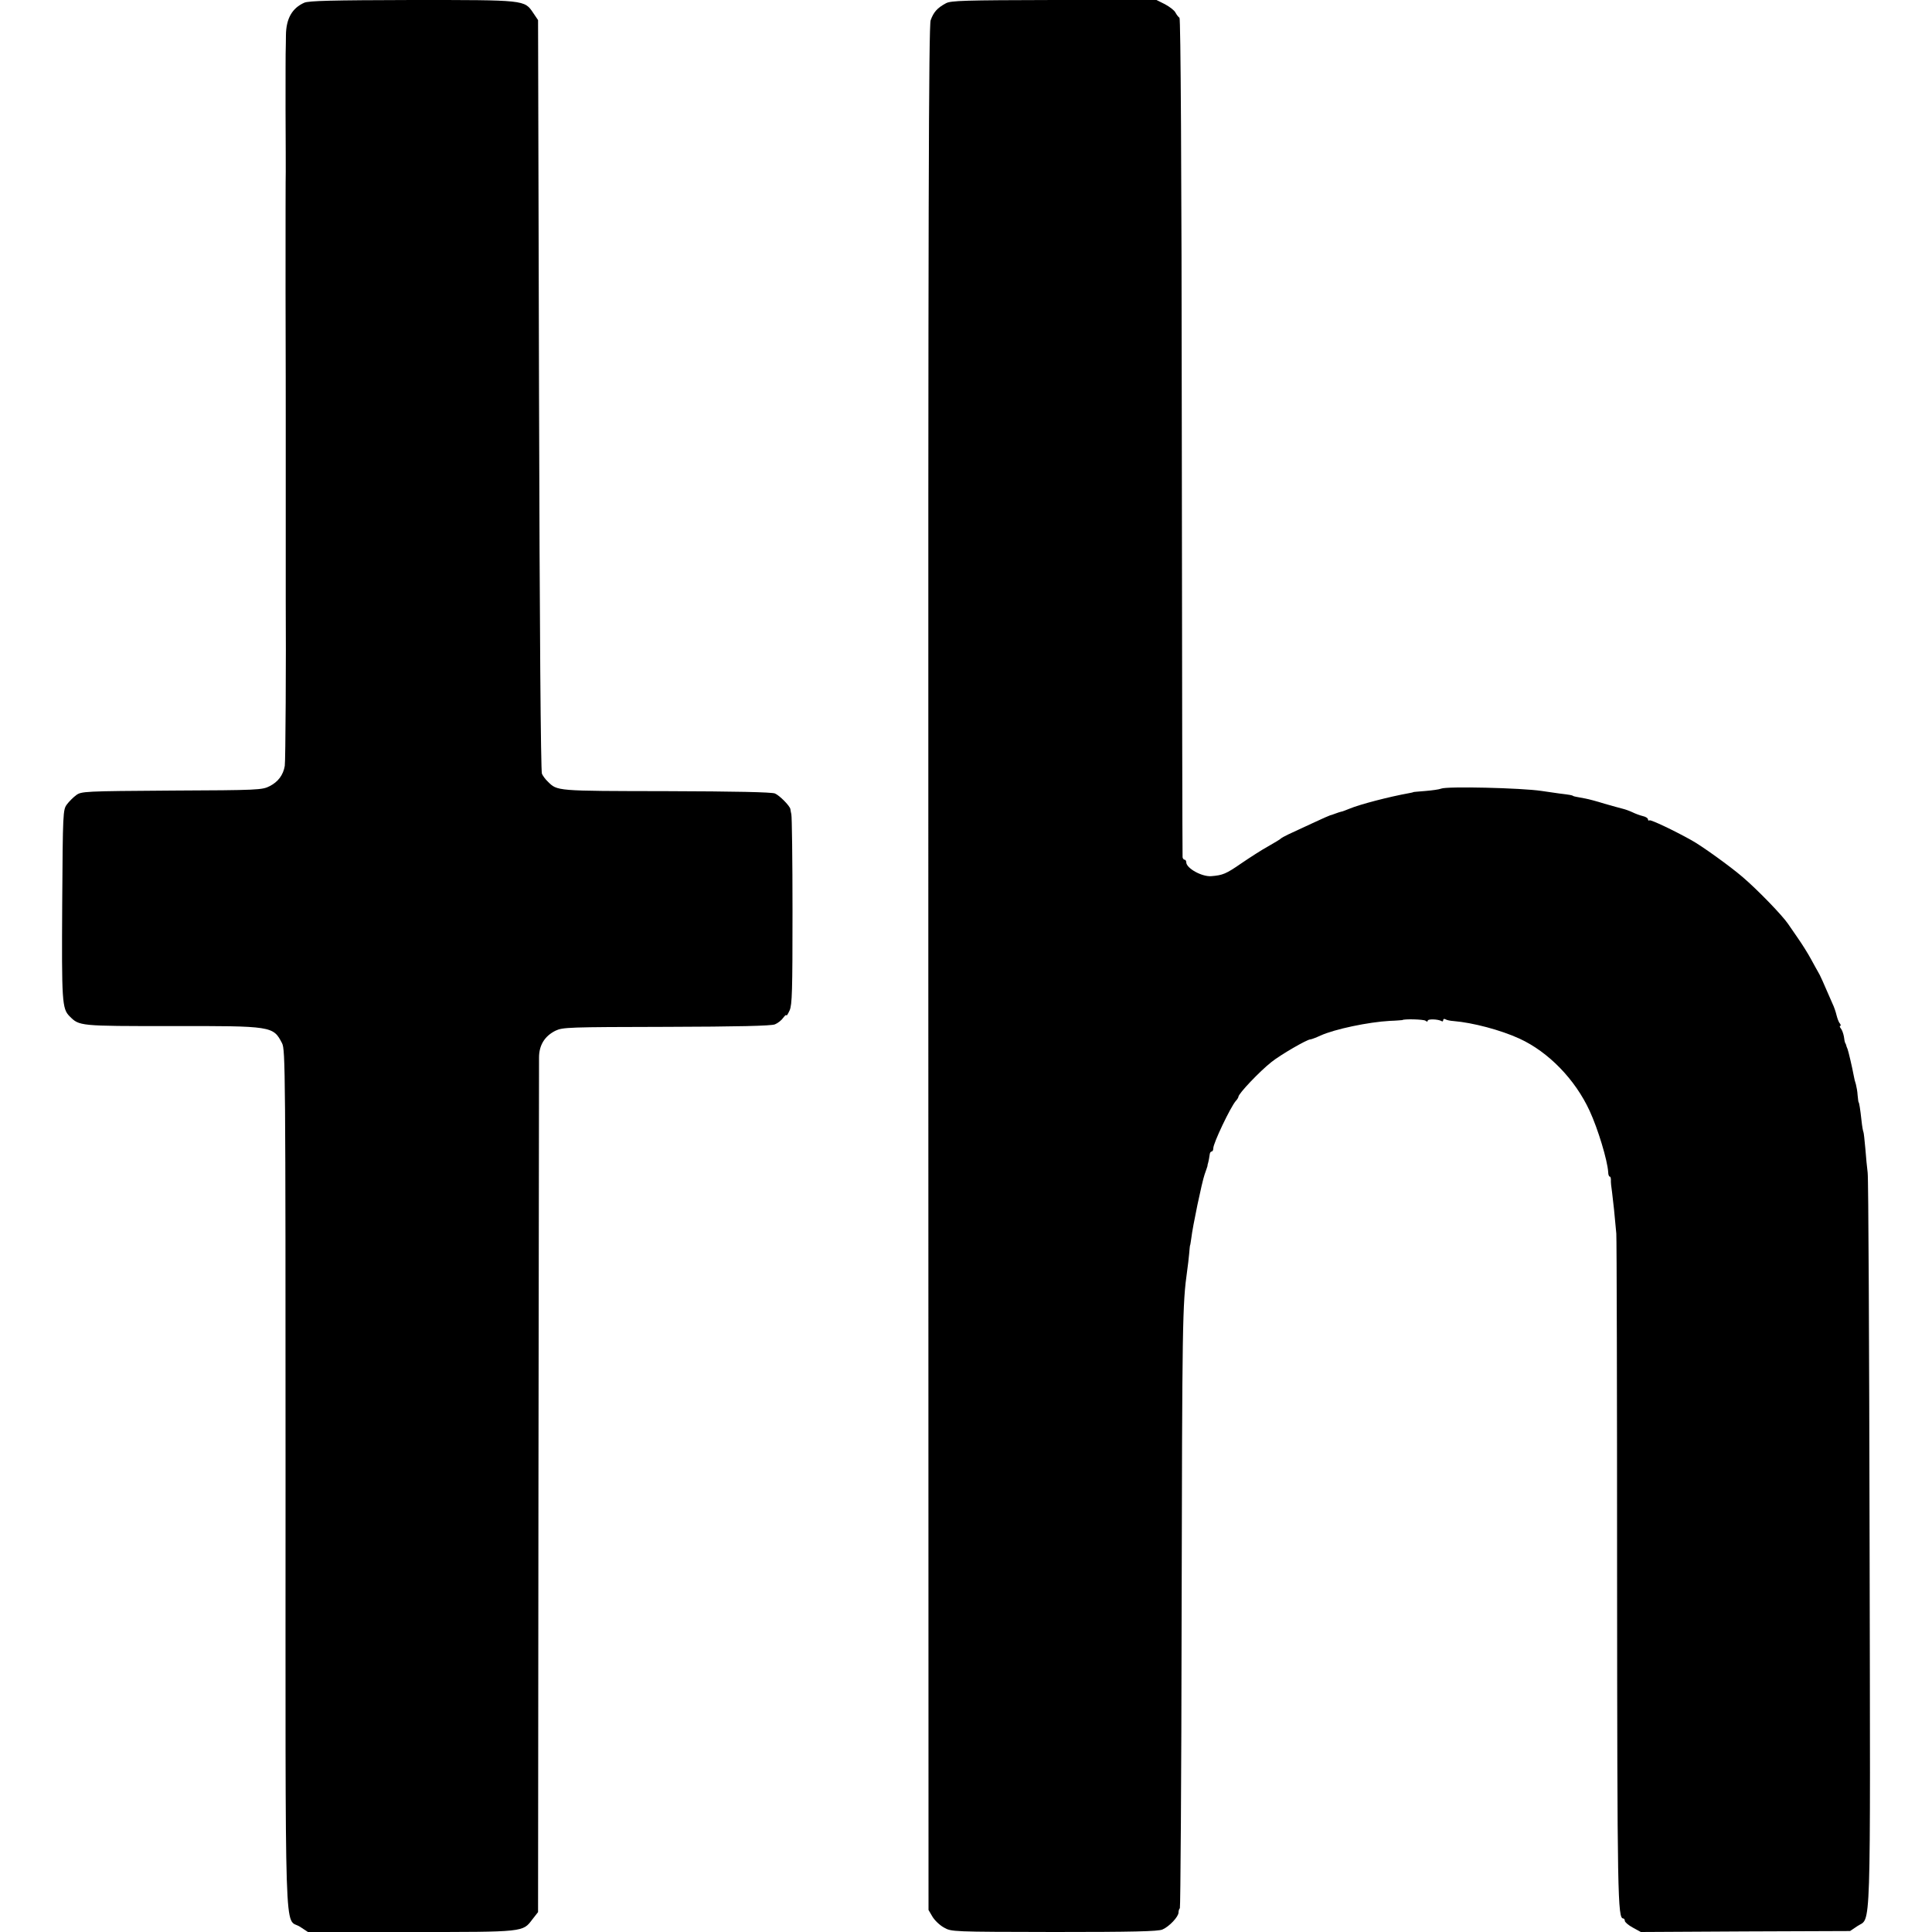
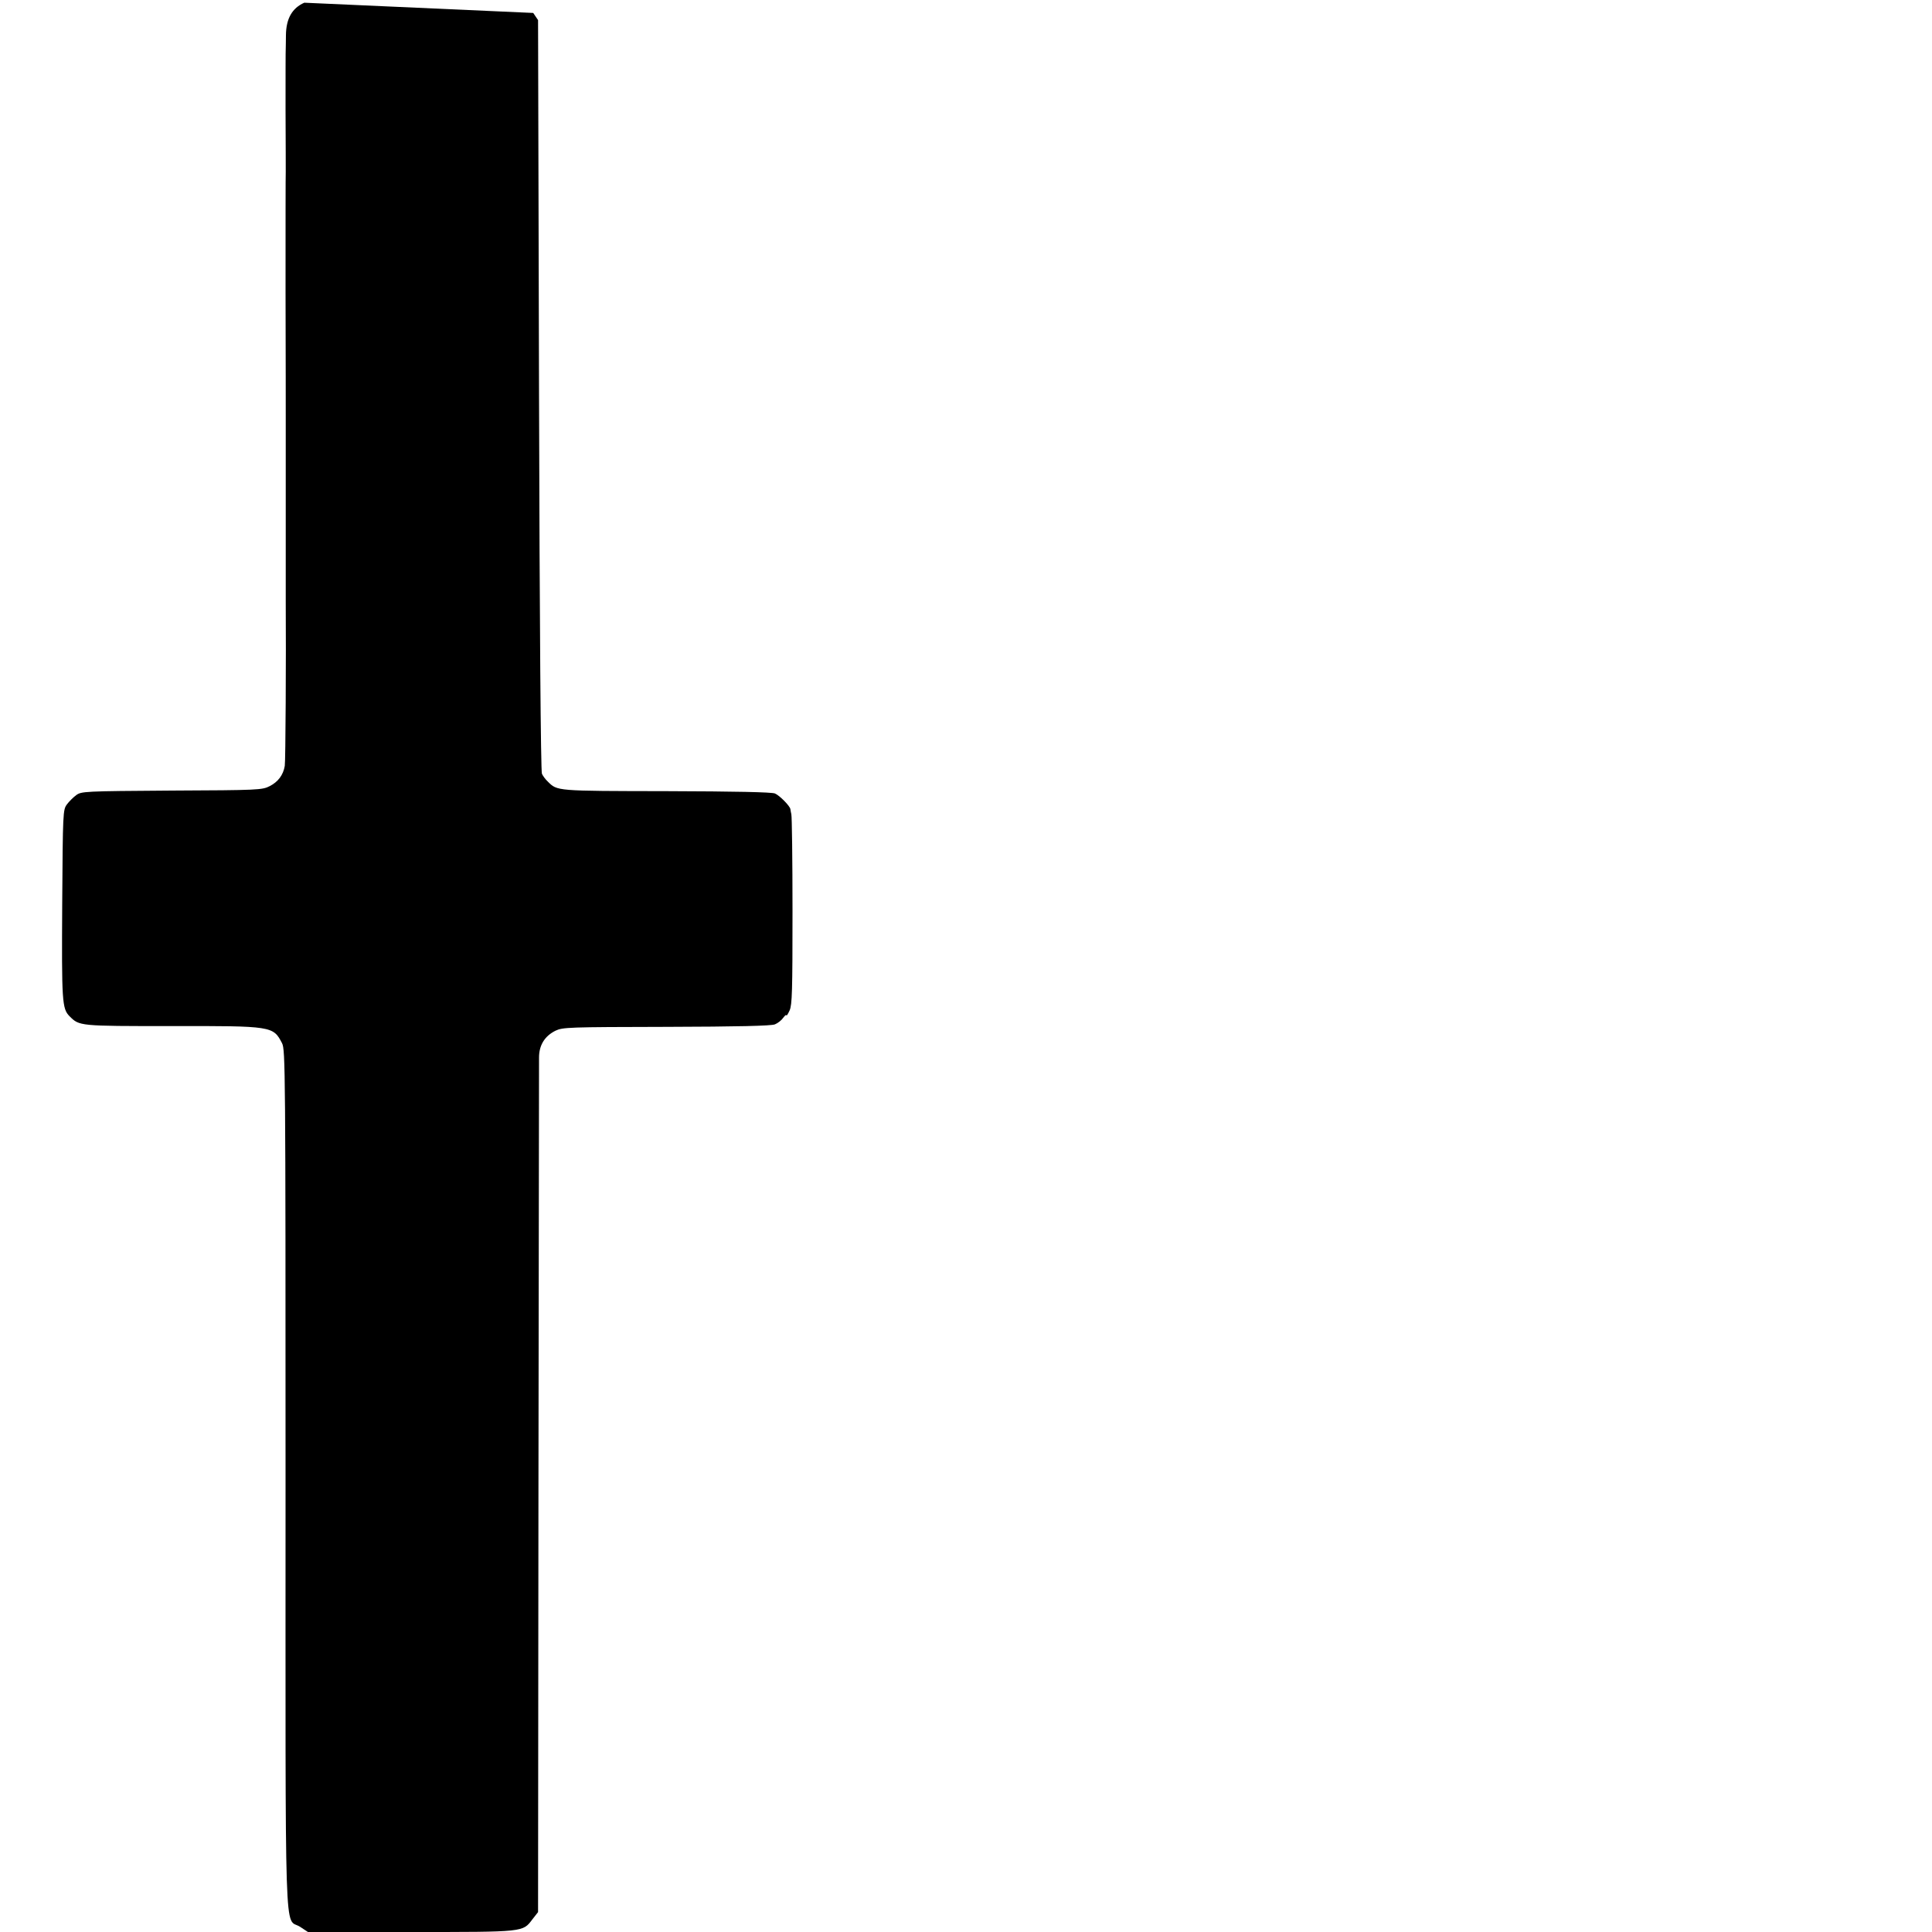
<svg xmlns="http://www.w3.org/2000/svg" version="1.0" width="1000pt" height="1000pt" viewBox="0 0 1000 1000" preserveAspectRatio="xMidYMid meet">
  <g transform="translate(0,1000) scale(0.1,-0.1)" fill="#000000" stroke="none">
-     <path d="M1575 9986 c-63 -28 -94 -82 -95 -168 0 -29 -1 -60 -1 -68 -1 -8 -1 -152 -1 -320 1 -168 1 -312 1 -320 -1 -8 -1 -289 -1 -625 1 -335 1 -619 1 -630 0 -431 0 -954 0 -965 2 -290 -1 -833 -5 -854 -8 -48 -35 -83 -78 -105 -39 -20 -59 -21 -508 -23 -454 -3 -467 -4 -494 -24 -15 -11 -37 -33 -48 -48 -20 -27 -21 -41 -24 -514 -3 -505 -1 -543 38 -582 51 -51 49 -51 528 -51 522 1 526 0 572 -89 17 -33 18 -136 18 -2253 0 -2491 -8 -2267 75 -2320 l41 -27 533 0 c592 0 578 -1 629 66 l29 37 2 2186 c2 1202 3 2209 3 2237 0 64 29 111 85 139 38 18 65 19 575 20 365 1 543 5 561 13 15 6 34 21 43 34 9 12 16 18 16 13 1 -6 8 6 17 25 13 30 15 97 15 515 0 264 -3 489 -6 500 -2 11 -5 23 -5 27 -2 16 -56 71 -80 81 -18 7 -202 11 -563 12 -572 1 -563 0 -613 50 -12 11 -25 29 -30 40 -6 12 -12 764 -15 1961 l-5 1940 -25 37 c-46 68 -39 67 -628 67 -417 -1 -533 -4 -557 -14z" />
-     <path d="M4896 9983 c-45 -24 -64 -46 -79 -88 -10 -33 -13 -925 -12 -4910 l1 -4871 20 -34 c11 -19 38 -45 60 -57 39 -22 40 -22 571 -23 401 0 540 3 560 13 35 15 83 66 83 88 0 8 3 19 7 22 3 4 8 676 9 1495 3 1552 4 1628 29 1807 3 22 8 60 10 85 2 25 4 45 5 45 1 0 3 16 6 35 7 62 55 291 69 331 8 22 14 41 15 44 0 3 0 6 1 8 4 12 10 44 11 55 1 6 5 12 10 12 4 0 8 7 8 17 0 26 88 211 116 244 8 8 14 19 14 22 0 16 109 131 171 180 46 37 184 117 201 117 5 0 29 9 53 20 72 33 248 70 359 76 34 1 62 4 64 4 10 7 110 4 120 -3 7 -6 12 -6 12 0 0 10 54 8 71 -2 5 -4 9 -1 9 5 0 6 5 8 12 4 6 -4 25 -8 42 -9 98 -8 243 -46 341 -91 150 -69 288 -211 363 -374 43 -93 92 -255 96 -317 0 -13 4 -23 8 -23 4 0 6 -8 6 -17 -1 -10 2 -39 6 -64 6 -46 14 -123 22 -214 2 -27 4 -819 4 -1760 1 -1679 3 -1785 32 -1785 4 0 8 -6 8 -12 0 -7 19 -23 41 -35 l42 -23 542 3 541 2 37 25 c73 50 68 -107 64 1980 -2 1031 -6 1895 -10 1920 -3 25 -9 81 -12 125 -4 44 -8 82 -10 86 -2 3 -7 30 -10 60 -6 55 -12 94 -15 94 -1 0 -3 16 -5 36 -1 20 -6 45 -9 57 -4 11 -9 31 -11 44 -9 48 -27 124 -32 138 -4 8 -7 18 -8 23 -2 4 -3 8 -5 10 -1 1 -4 15 -6 32 -3 16 -10 35 -16 42 -6 7 -7 13 -3 13 4 0 3 6 -2 13 -6 6 -13 26 -17 42 -4 17 -13 44 -21 60 -46 106 -66 152 -75 165 -5 8 -21 38 -36 65 -15 28 -45 76 -68 109 -22 32 -45 65 -51 74 -29 43 -156 175 -237 244 -63 54 -210 160 -263 189 -91 51 -210 107 -217 103 -4 -3 -8 -1 -8 5 0 6 -12 14 -27 17 -16 4 -40 13 -54 20 -15 7 -37 15 -50 18 -13 3 -55 15 -94 26 -38 12 -83 24 -100 27 -44 8 -60 11 -62 13 -5 4 -15 6 -73 13 -30 4 -71 10 -90 13 -105 16 -493 25 -521 12 -9 -4 -45 -9 -80 -12 -35 -3 -64 -5 -64 -6 0 -1 -9 -3 -20 -5 -106 -19 -258 -59 -308 -80 -20 -8 -40 -16 -44 -16 -5 -1 -18 -5 -31 -10 -13 -5 -25 -9 -27 -9 -2 0 -43 -18 -92 -41 -48 -22 -104 -48 -123 -57 -19 -9 -37 -19 -40 -22 -3 -4 -32 -21 -65 -40 -33 -18 -95 -58 -139 -88 -81 -56 -97 -62 -156 -67 -49 -4 -130 41 -130 72 0 7 -4 13 -8 13 -5 0 -10 6 -11 13 -1 6 -3 985 -4 2175 -1 1417 -6 2165 -12 2170 -6 4 -15 16 -21 27 -5 11 -30 30 -54 43 l-44 22 -531 0 c-464 -1 -534 -3 -559 -17z" />
+     <path d="M1575 9986 c-63 -28 -94 -82 -95 -168 0 -29 -1 -60 -1 -68 -1 -8 -1 -152 -1 -320 1 -168 1 -312 1 -320 -1 -8 -1 -289 -1 -625 1 -335 1 -619 1 -630 0 -431 0 -954 0 -965 2 -290 -1 -833 -5 -854 -8 -48 -35 -83 -78 -105 -39 -20 -59 -21 -508 -23 -454 -3 -467 -4 -494 -24 -15 -11 -37 -33 -48 -48 -20 -27 -21 -41 -24 -514 -3 -505 -1 -543 38 -582 51 -51 49 -51 528 -51 522 1 526 0 572 -89 17 -33 18 -136 18 -2253 0 -2491 -8 -2267 75 -2320 l41 -27 533 0 c592 0 578 -1 629 66 l29 37 2 2186 c2 1202 3 2209 3 2237 0 64 29 111 85 139 38 18 65 19 575 20 365 1 543 5 561 13 15 6 34 21 43 34 9 12 16 18 16 13 1 -6 8 6 17 25 13 30 15 97 15 515 0 264 -3 489 -6 500 -2 11 -5 23 -5 27 -2 16 -56 71 -80 81 -18 7 -202 11 -563 12 -572 1 -563 0 -613 50 -12 11 -25 29 -30 40 -6 12 -12 764 -15 1961 l-5 1940 -25 37 z" />
  </g>
</svg>